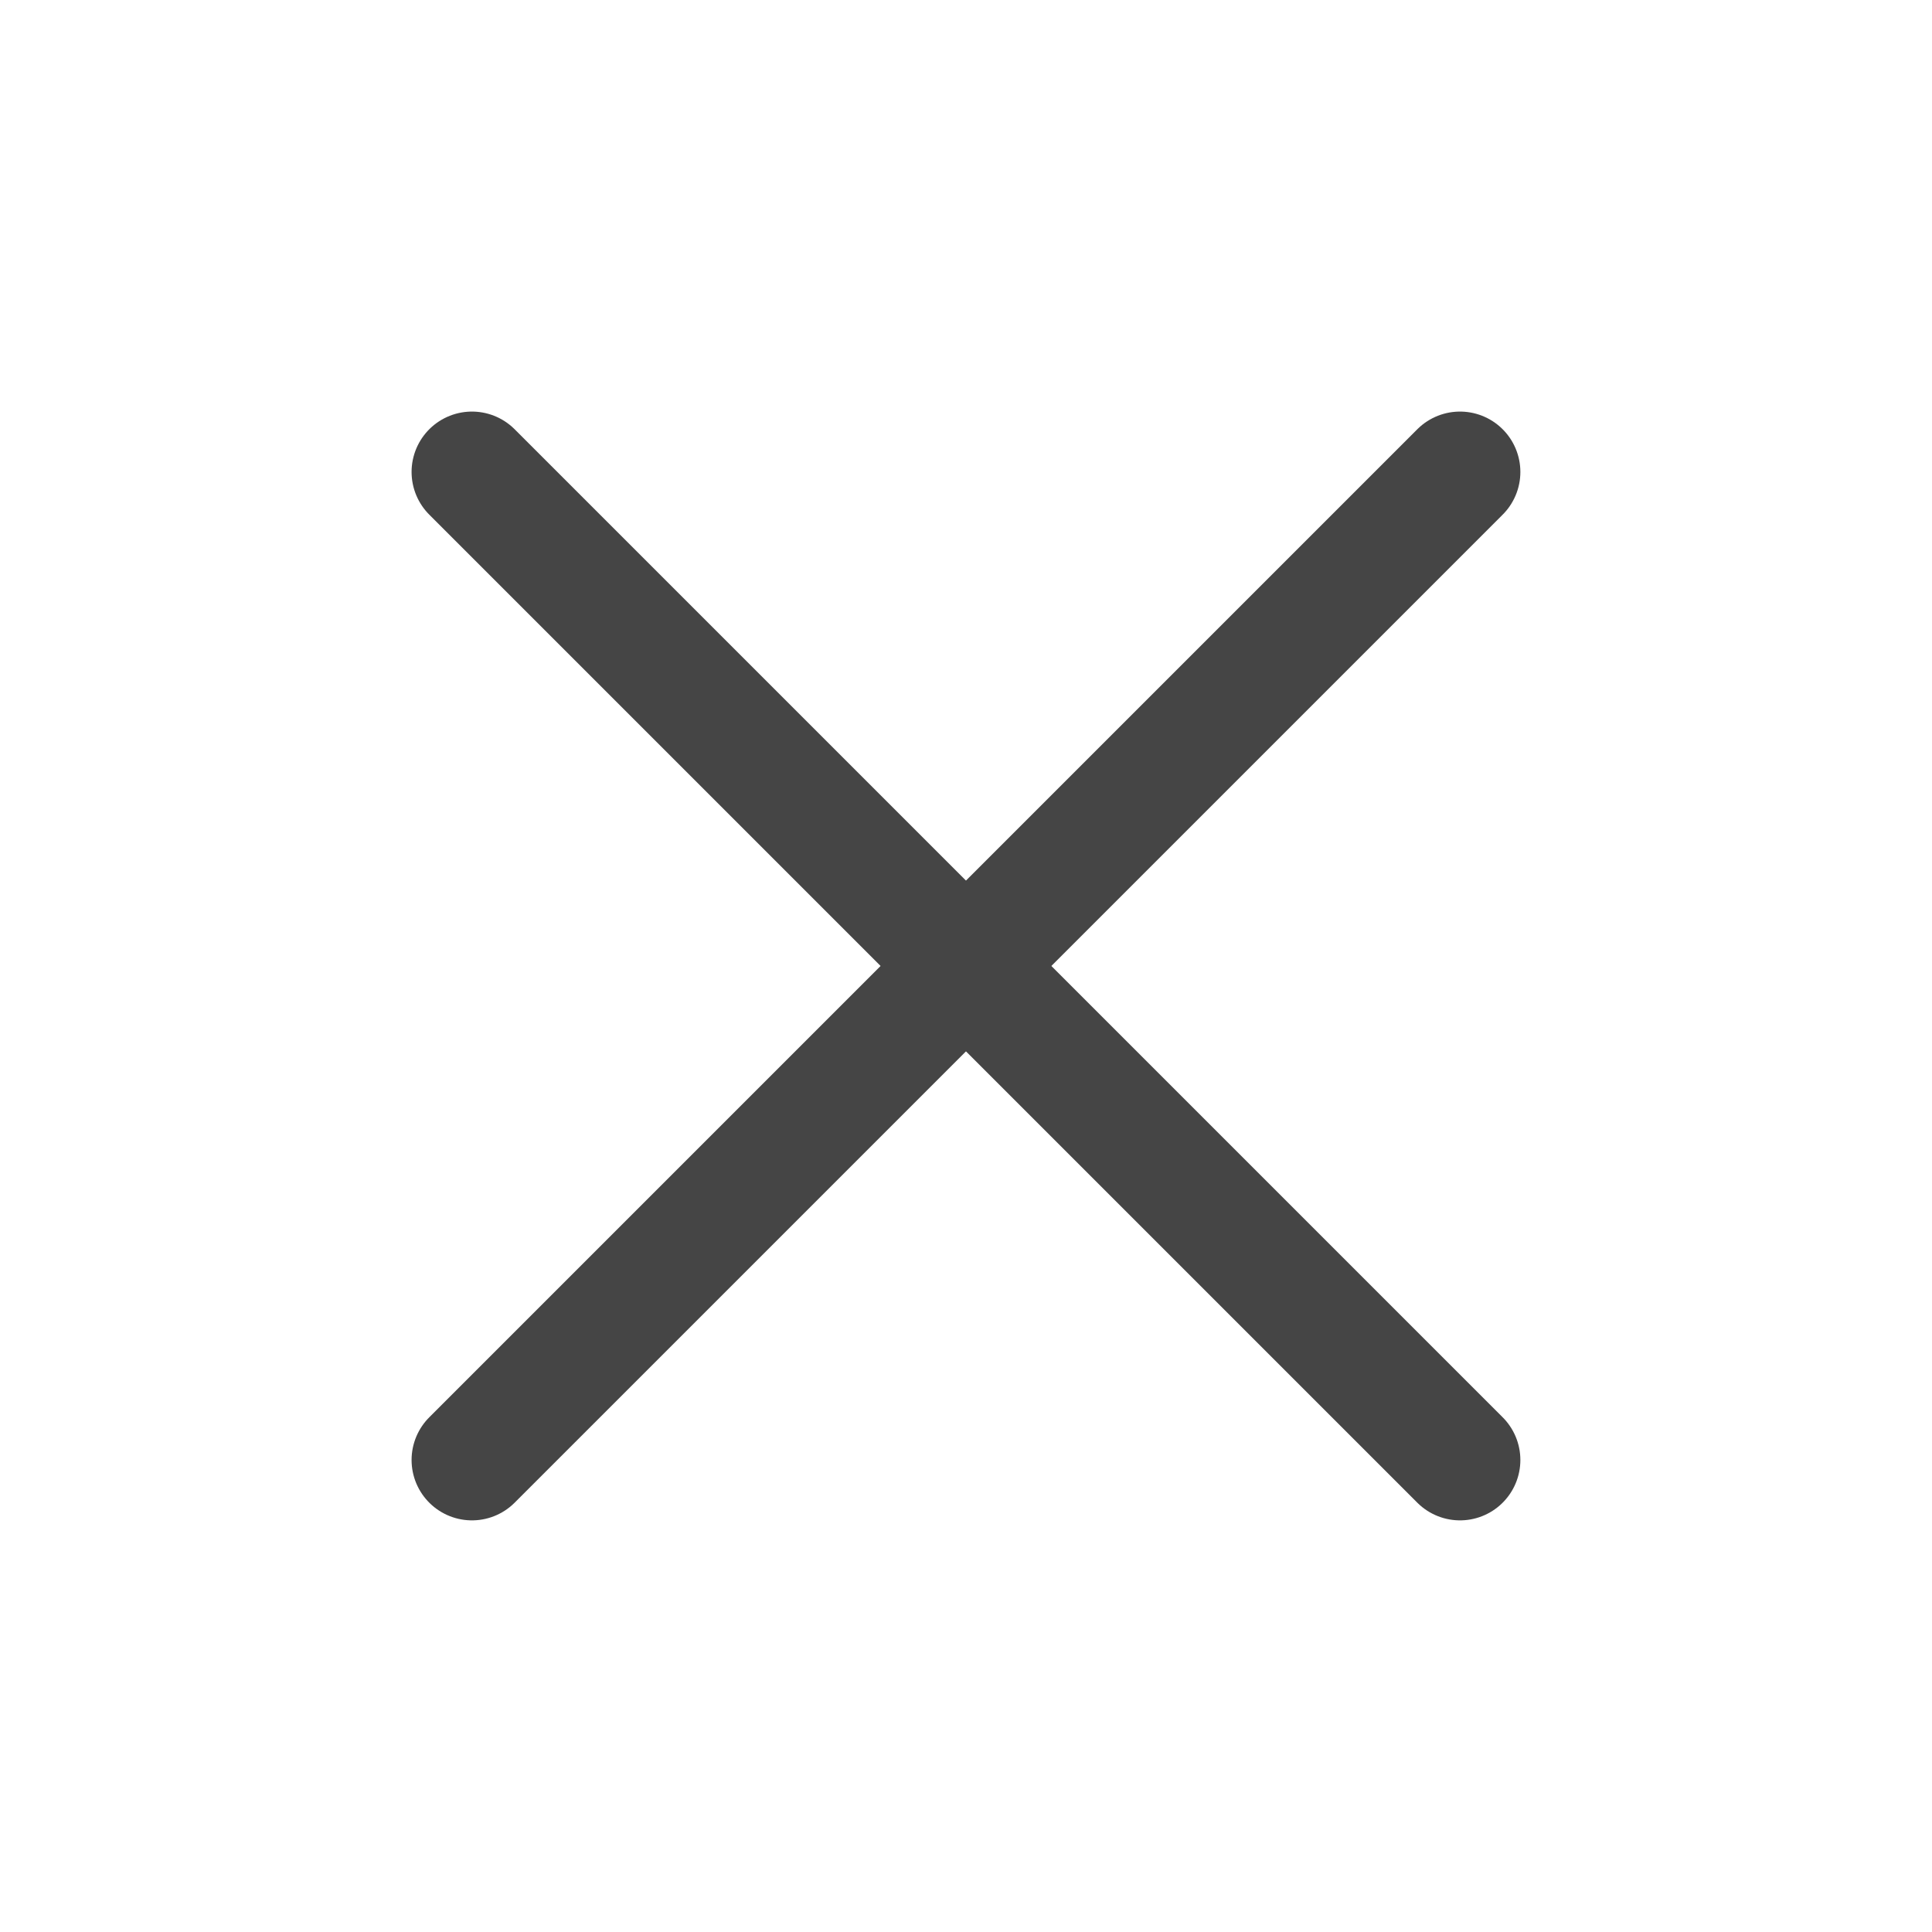
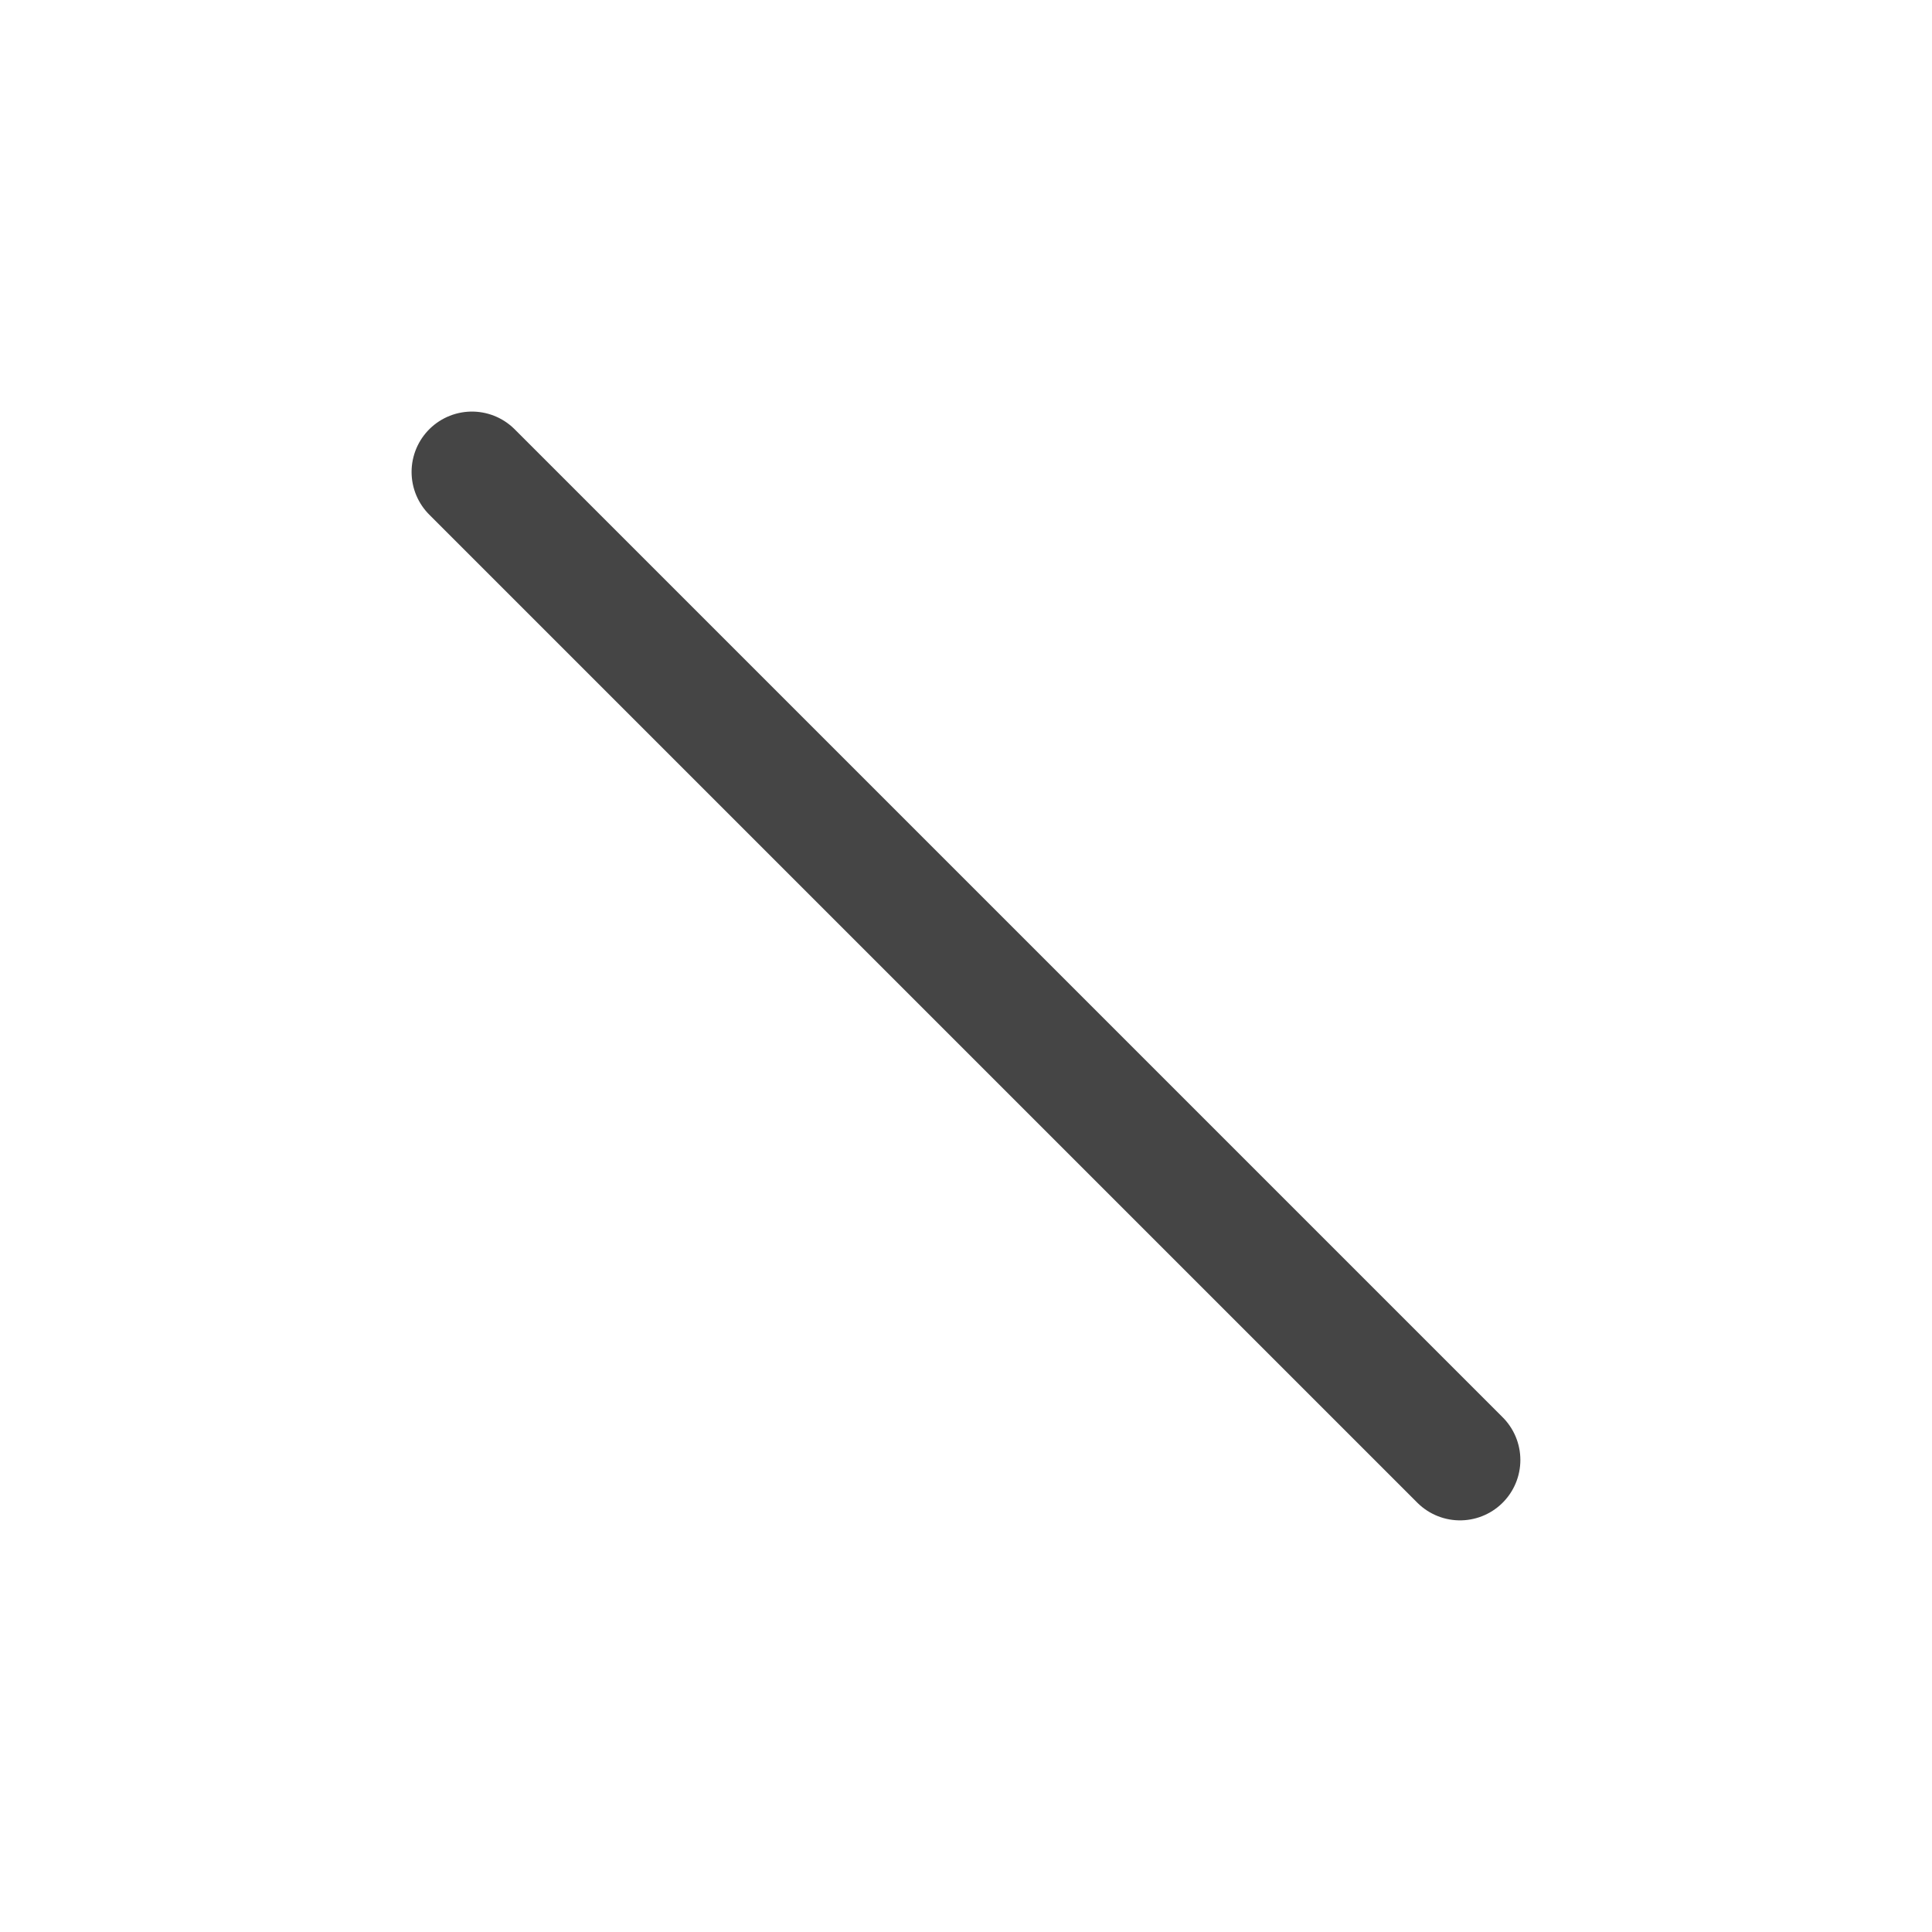
<svg xmlns="http://www.w3.org/2000/svg" width="32" height="32" viewBox="0 0 32 32">
  <g id="ic_crossmark" transform="translate(16 16)">
    <g id="Gruppe_12404" data-name="Gruppe 12404" transform="translate(-16 -16)">
      <rect id="Rechteck_763" data-name="Rechteck 763" width="32" height="32" fill="#fff" opacity="0" />
-       <line id="Linie_1799" data-name="Linie 1799" y1="16.365" x2="16.365" transform="translate(7.817 7.817)" fill="none" stroke="#454545" stroke-linecap="round" stroke-width="2" />
      <line id="Linie_1800" data-name="Linie 1800" x2="16.365" y2="16.365" transform="translate(7.817 7.817)" fill="none" stroke="#454545" stroke-linecap="round" stroke-width="2" />
    </g>
  </g>
</svg>